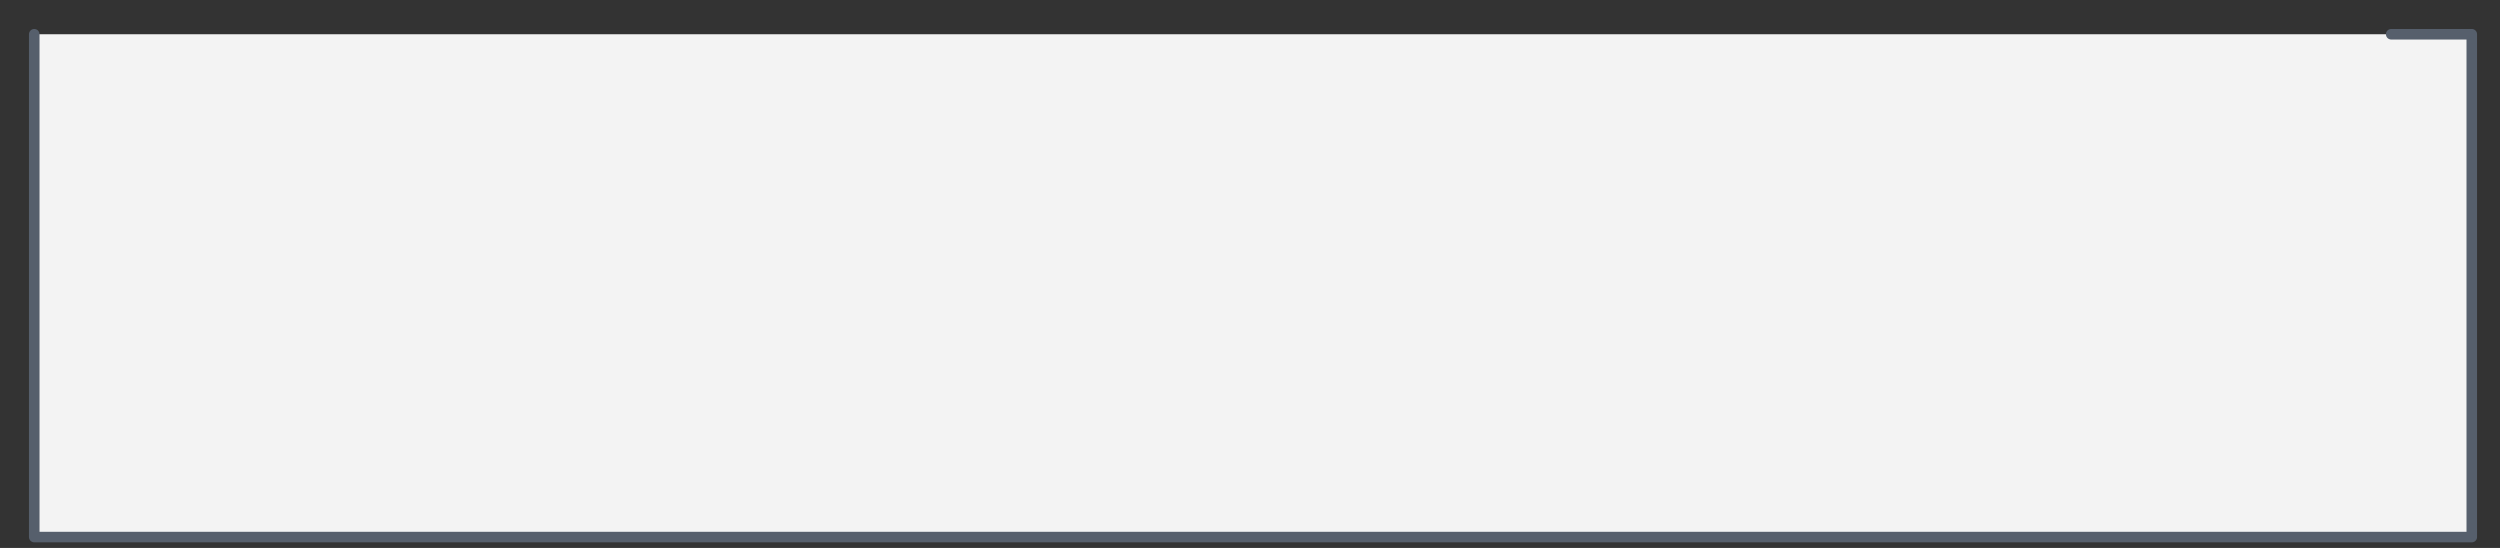
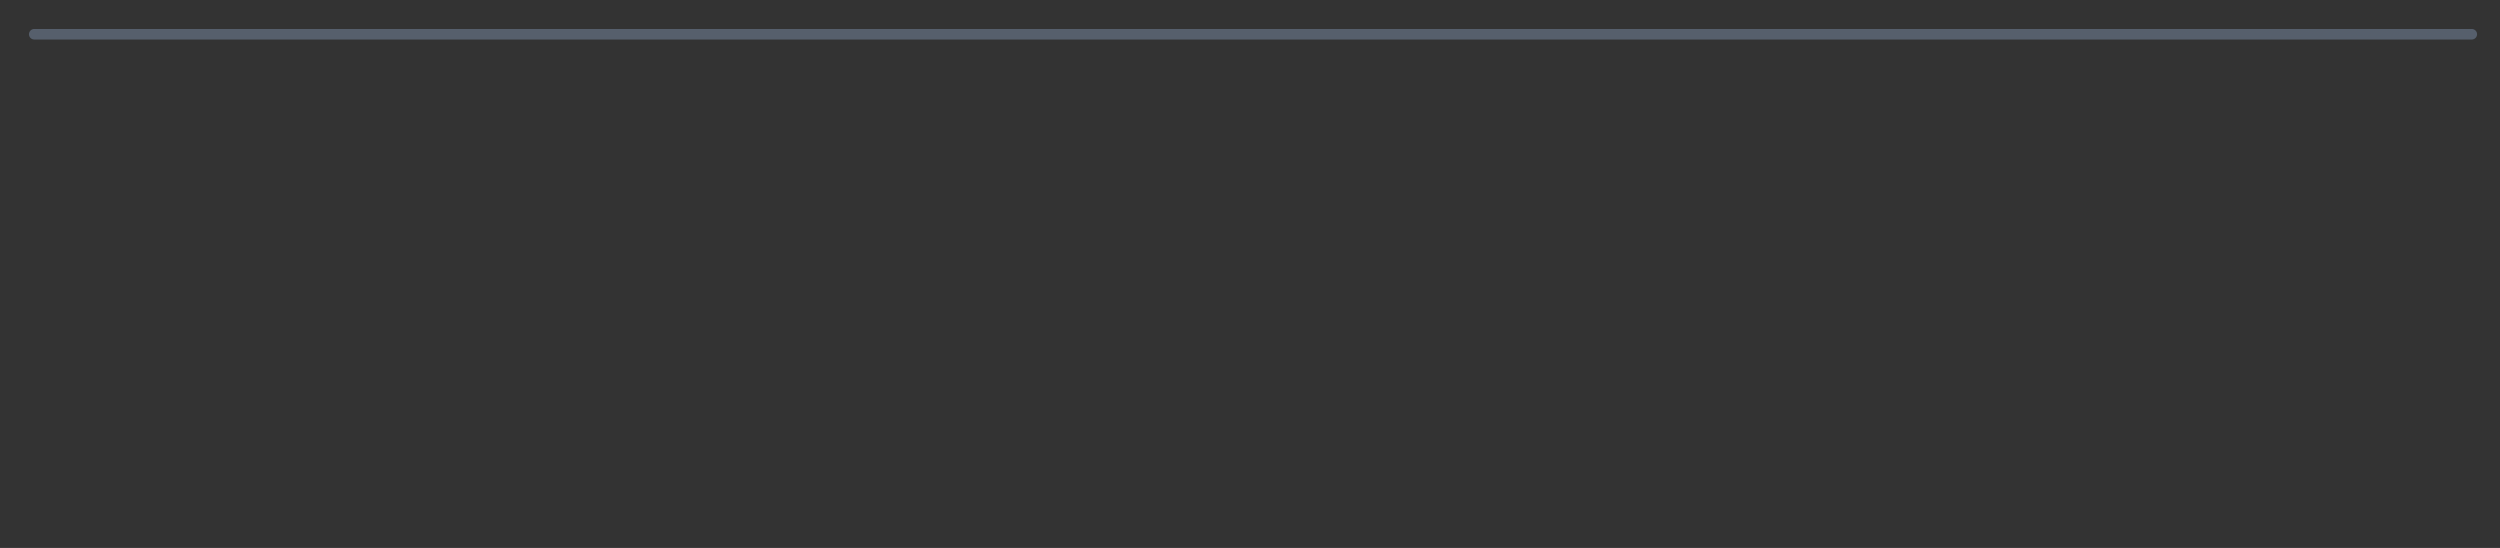
<svg xmlns="http://www.w3.org/2000/svg" fill="none" height="100%" overflow="visible" preserveAspectRatio="none" style="display: block;" viewBox="0 0 73 16" width="100%">
  <rect x="0" y="0" width="73" height="16" fill="#333333" stroke="none" />
-   <path d="M1 1V15.682H72.176V1H69.823" fill="#F3F3F3" id="Vector" stroke="#565F6C" stroke-linecap="round" stroke-linejoin="round" stroke-width="0.308" />
+   <path d="M1 1H72.176V1H69.823" fill="#F3F3F3" id="Vector" stroke="#565F6C" stroke-linecap="round" stroke-linejoin="round" stroke-width="0.308" />
</svg>